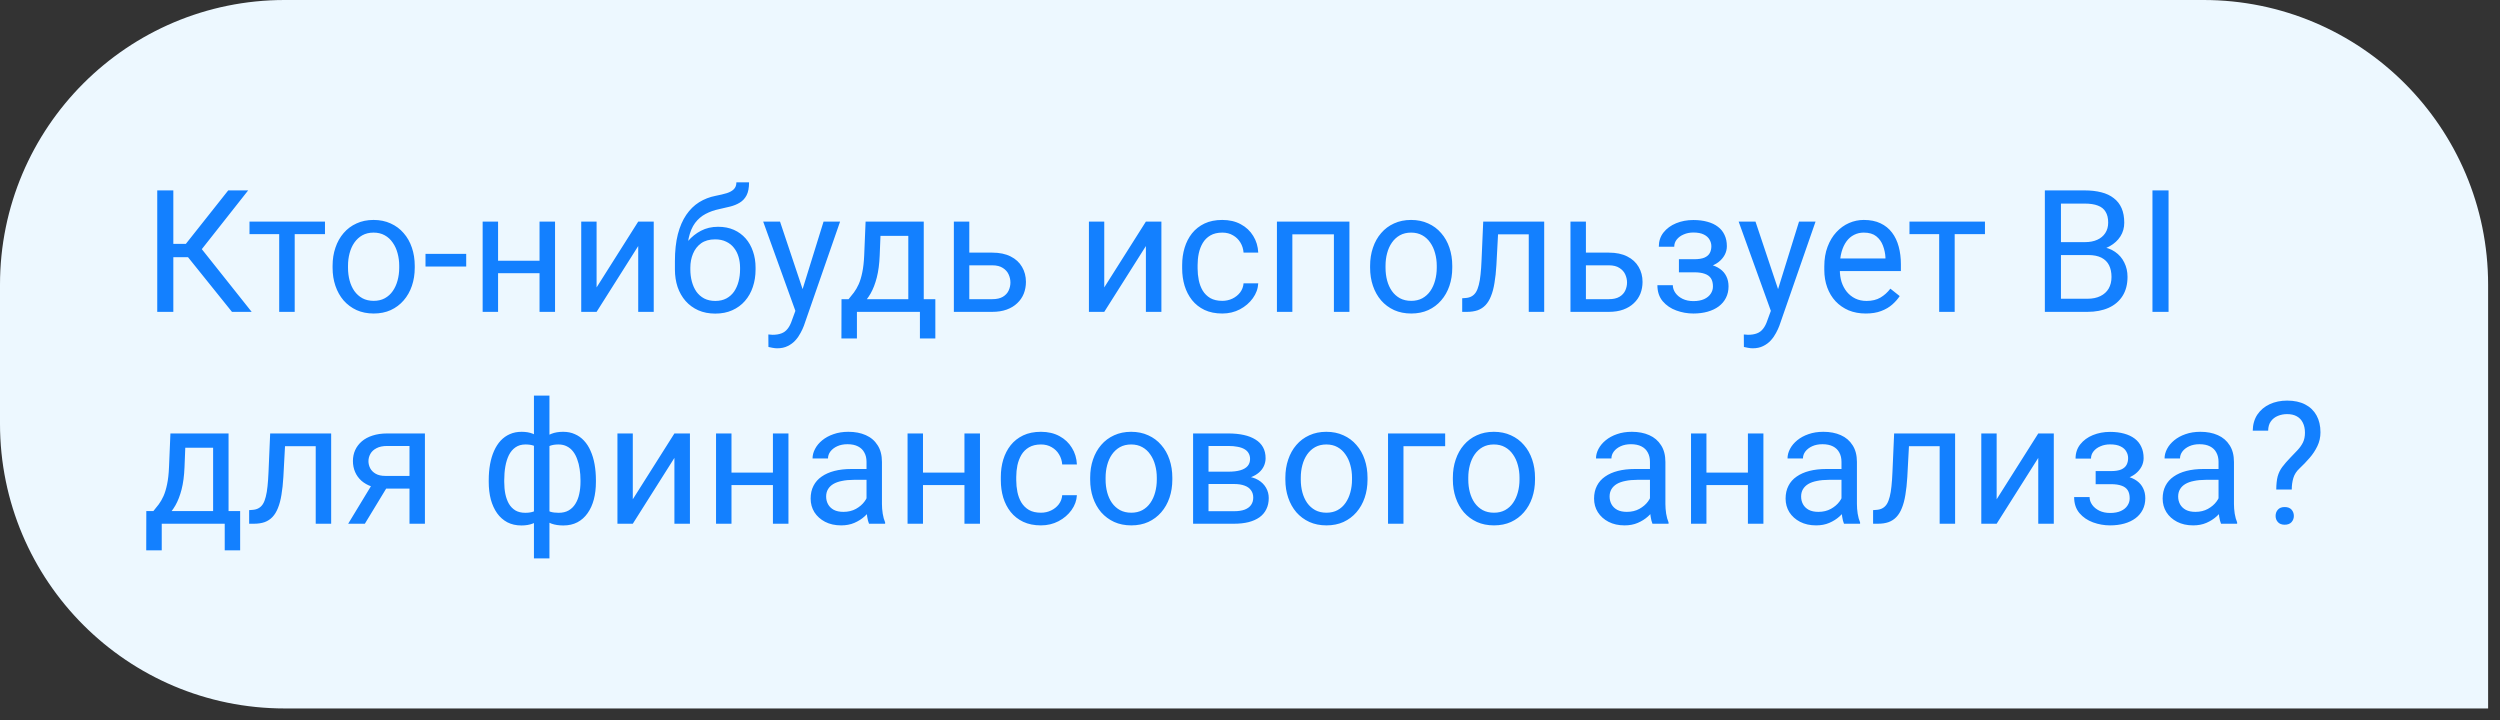
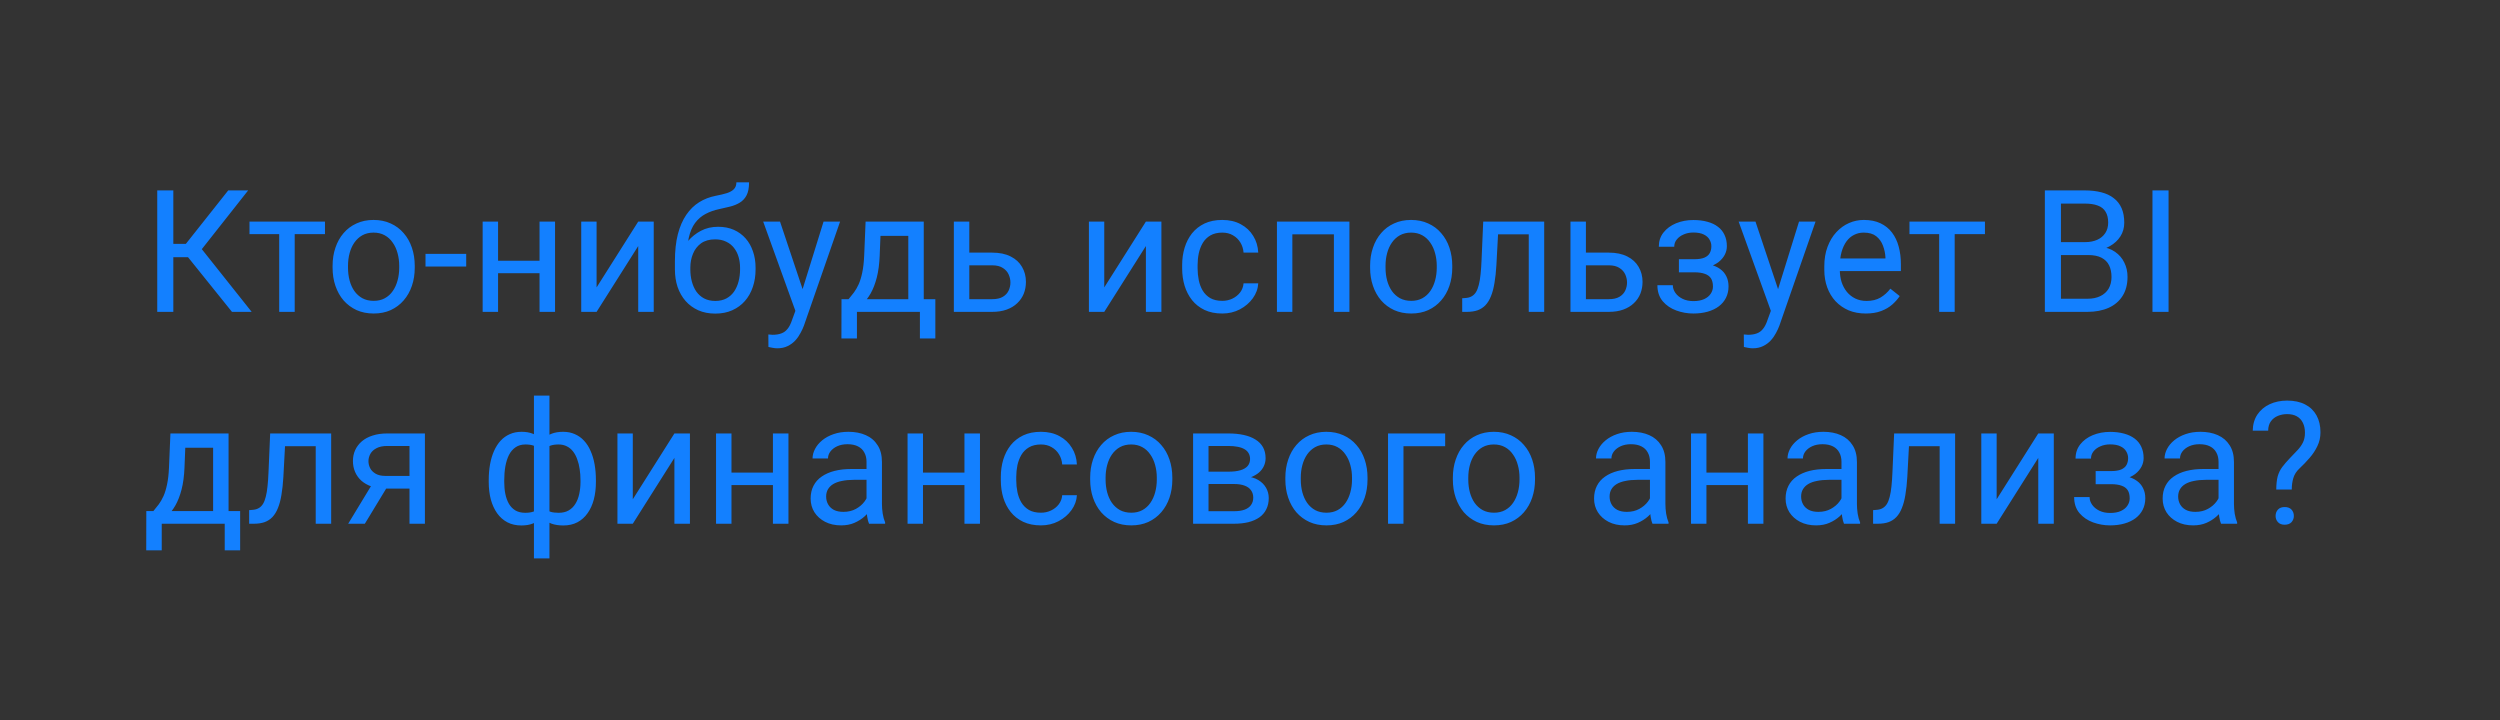
<svg xmlns="http://www.w3.org/2000/svg" width="118" height="34" viewBox="0 0 118 34" fill="none">
  <rect x="0" y="0" width="118" height="34" fill="#333333" stroke="none" />
-   <path d="M117.439 13.439C117.439 6.017 111.423 0 104 0H13.439C6.017 0 0 6.017 0 13.439V20C0 27.422 6.017 33.439 13.44 33.439H117.439V13.439Z" fill="#EDF8FF" />
  <path d="M8.181 8.987V14.72H7.422V8.987H8.181ZM11.713 8.987L9.225 12.141H7.878L7.76 11.511H8.772L10.772 8.987H11.713ZM10.949 14.72L8.796 12.042L9.221 11.377L11.879 14.72H10.949ZM13.91 10.459V14.72H13.178V10.459H13.91ZM15.339 10.459V11.05H11.776V10.459H15.339ZM15.698 12.637V12.546C15.698 12.239 15.742 11.954 15.832 11.692C15.921 11.427 16.049 11.197 16.217 11.003C16.385 10.806 16.589 10.654 16.828 10.546C17.066 10.436 17.334 10.381 17.631 10.381C17.93 10.381 18.199 10.436 18.438 10.546C18.679 10.654 18.884 10.806 19.052 11.003C19.223 11.197 19.353 11.427 19.442 11.692C19.531 11.954 19.576 12.239 19.576 12.546V12.637C19.576 12.944 19.531 13.229 19.442 13.491C19.353 13.754 19.223 13.983 19.052 14.18C18.884 14.374 18.681 14.527 18.442 14.637C18.206 14.744 17.938 14.798 17.639 14.798C17.339 14.798 17.07 14.744 16.831 14.637C16.593 14.527 16.388 14.374 16.217 14.18C16.049 13.983 15.921 13.754 15.832 13.491C15.742 13.229 15.698 12.944 15.698 12.637ZM16.426 12.546V12.637C16.426 12.849 16.451 13.05 16.501 13.239C16.551 13.425 16.625 13.591 16.725 13.735C16.828 13.88 16.955 13.994 17.107 14.078C17.259 14.159 17.436 14.2 17.639 14.2C17.838 14.2 18.013 14.159 18.162 14.078C18.314 13.994 18.441 13.88 18.54 13.735C18.64 13.591 18.715 13.425 18.765 13.239C18.817 13.05 18.843 12.849 18.843 12.637V12.546C18.843 12.336 18.817 12.138 18.765 11.952C18.715 11.763 18.639 11.596 18.536 11.452C18.437 11.305 18.311 11.189 18.158 11.105C18.009 11.021 17.833 10.979 17.631 10.979C17.431 10.979 17.255 11.021 17.103 11.105C16.954 11.189 16.828 11.305 16.725 11.452C16.625 11.596 16.551 11.763 16.501 11.952C16.451 12.138 16.426 12.336 16.426 12.546ZM22.005 11.983V12.582H20.084V11.983H22.005ZM25.608 12.306V12.896H23.355V12.306H25.608ZM23.509 10.459V14.72H22.781V10.459H23.509ZM26.198 10.459V14.72H25.466V10.459H26.198ZM28.159 13.566L30.124 10.459H30.856V14.72H30.124V11.613L28.159 14.72H27.434V10.459H28.159V13.566ZM34.758 8.605H35.356C35.356 8.862 35.317 9.067 35.238 9.219C35.159 9.369 35.052 9.484 34.915 9.566C34.781 9.647 34.629 9.709 34.459 9.751C34.291 9.793 34.116 9.833 33.935 9.873C33.709 9.92 33.499 9.995 33.305 10.097C33.113 10.197 32.948 10.339 32.809 10.522C32.672 10.706 32.571 10.945 32.506 11.239C32.443 11.533 32.426 11.896 32.455 12.33V12.692H31.856V12.33C31.856 11.844 31.902 11.42 31.994 11.058C32.088 10.696 32.221 10.39 32.392 10.14C32.562 9.891 32.764 9.693 32.998 9.546C33.234 9.399 33.494 9.298 33.777 9.243C33.982 9.203 34.158 9.161 34.305 9.117C34.452 9.07 34.563 9.007 34.64 8.928C34.718 8.849 34.758 8.741 34.758 8.605ZM33.895 10.704C34.174 10.704 34.422 10.752 34.64 10.849C34.858 10.946 35.042 11.082 35.195 11.255C35.347 11.428 35.462 11.633 35.541 11.869C35.623 12.102 35.663 12.357 35.663 12.633V12.719C35.663 13.016 35.62 13.292 35.533 13.546C35.449 13.798 35.325 14.019 35.159 14.208C34.997 14.394 34.797 14.54 34.561 14.645C34.327 14.75 34.061 14.802 33.762 14.802C33.462 14.802 33.195 14.75 32.958 14.645C32.725 14.54 32.525 14.394 32.36 14.208C32.195 14.019 32.069 13.798 31.982 13.546C31.898 13.292 31.856 13.016 31.856 12.719V12.633C31.856 12.567 31.868 12.503 31.891 12.44C31.915 12.377 31.944 12.312 31.978 12.247C32.015 12.181 32.048 12.112 32.077 12.038C32.174 11.802 32.306 11.583 32.474 11.381C32.645 11.179 32.848 11.016 33.084 10.893C33.323 10.767 33.594 10.704 33.895 10.704ZM33.754 11.298C33.486 11.298 33.266 11.36 33.092 11.483C32.922 11.606 32.794 11.771 32.71 11.975C32.626 12.177 32.584 12.396 32.584 12.633V12.719C32.584 12.919 32.608 13.108 32.655 13.286C32.703 13.465 32.773 13.624 32.868 13.763C32.965 13.899 33.087 14.007 33.234 14.086C33.384 14.164 33.559 14.204 33.762 14.204C33.964 14.204 34.138 14.164 34.285 14.086C34.432 14.007 34.553 13.899 34.648 13.763C34.742 13.624 34.813 13.465 34.86 13.286C34.907 13.108 34.931 12.919 34.931 12.719V12.633C34.931 12.454 34.907 12.285 34.86 12.125C34.813 11.965 34.741 11.823 34.644 11.7C34.549 11.576 34.427 11.479 34.277 11.408C34.13 11.335 33.956 11.298 33.754 11.298ZM37.687 14.278L38.872 10.459H39.652L37.943 15.377C37.904 15.482 37.851 15.595 37.785 15.716C37.722 15.839 37.641 15.956 37.541 16.066C37.442 16.176 37.321 16.265 37.179 16.334C37.04 16.405 36.873 16.44 36.679 16.44C36.621 16.44 36.548 16.432 36.459 16.416C36.369 16.401 36.306 16.388 36.27 16.377L36.266 15.787C36.287 15.789 36.319 15.792 36.364 15.794C36.411 15.8 36.444 15.802 36.463 15.802C36.628 15.802 36.768 15.78 36.884 15.735C36.999 15.693 37.096 15.621 37.175 15.519C37.257 15.419 37.326 15.281 37.384 15.105L37.687 14.278ZM36.817 10.459L37.923 13.767L38.112 14.534L37.589 14.802L36.022 10.459H36.817ZM40.856 10.459H41.585L41.522 12.054C41.506 12.458 41.46 12.807 41.384 13.101C41.308 13.395 41.211 13.646 41.093 13.853C40.975 14.058 40.842 14.23 40.695 14.369C40.551 14.508 40.401 14.625 40.246 14.72H39.884L39.904 14.125L40.053 14.121C40.14 14.019 40.224 13.914 40.305 13.806C40.387 13.696 40.462 13.566 40.53 13.416C40.598 13.264 40.654 13.079 40.699 12.861C40.746 12.641 40.776 12.372 40.79 12.054L40.856 10.459ZM41.038 10.459H43.601V14.72H42.872V11.133H41.038V10.459ZM39.719 14.121H44.148V15.976H43.42V14.72H40.447V15.976H39.715L39.719 14.121ZM45.554 11.924H46.833C47.177 11.924 47.467 11.984 47.703 12.105C47.94 12.223 48.118 12.387 48.239 12.597C48.362 12.805 48.424 13.041 48.424 13.306C48.424 13.503 48.39 13.688 48.322 13.861C48.253 14.032 48.151 14.181 48.014 14.31C47.881 14.439 47.714 14.54 47.514 14.613C47.318 14.684 47.09 14.72 46.833 14.72H45.022V10.459H45.751V14.121H46.833C47.043 14.121 47.211 14.083 47.337 14.007C47.463 13.931 47.554 13.832 47.609 13.712C47.664 13.591 47.692 13.465 47.692 13.334C47.692 13.205 47.664 13.079 47.609 12.956C47.554 12.832 47.463 12.73 47.337 12.649C47.211 12.565 47.043 12.523 46.833 12.523H45.554V11.924ZM52.121 13.566L54.086 10.459H54.818V14.72H54.086V11.613L52.121 14.72H51.397V10.459H52.121V13.566ZM57.692 14.2C57.865 14.2 58.026 14.164 58.172 14.094C58.319 14.023 58.44 13.925 58.535 13.802C58.629 13.676 58.683 13.533 58.696 13.373H59.389C59.376 13.625 59.291 13.86 59.133 14.078C58.978 14.293 58.775 14.467 58.523 14.601C58.271 14.733 57.994 14.798 57.692 14.798C57.372 14.798 57.092 14.742 56.853 14.629C56.617 14.516 56.42 14.361 56.263 14.164C56.108 13.967 55.991 13.742 55.913 13.487C55.836 13.23 55.798 12.958 55.798 12.672V12.507C55.798 12.221 55.836 11.95 55.913 11.696C55.991 11.438 56.108 11.211 56.263 11.014C56.42 10.818 56.617 10.663 56.853 10.55C57.092 10.437 57.372 10.381 57.692 10.381C58.026 10.381 58.317 10.449 58.566 10.585C58.816 10.719 59.011 10.903 59.153 11.137C59.297 11.368 59.376 11.63 59.389 11.924H58.696C58.683 11.748 58.633 11.589 58.547 11.448C58.462 11.306 58.347 11.193 58.2 11.109C58.056 11.022 57.886 10.979 57.692 10.979C57.469 10.979 57.281 11.024 57.129 11.113C56.98 11.2 56.86 11.318 56.771 11.467C56.684 11.614 56.621 11.778 56.582 11.96C56.545 12.138 56.527 12.32 56.527 12.507V12.672C56.527 12.858 56.545 13.042 56.582 13.223C56.619 13.404 56.68 13.569 56.767 13.716C56.856 13.863 56.976 13.981 57.125 14.07C57.277 14.156 57.466 14.2 57.692 14.2ZM63.047 10.459V11.062H60.893V10.459H63.047ZM60.999 10.459V14.72H60.271V10.459H60.999ZM63.693 10.459V14.72H62.96V10.459H63.693ZM64.669 12.637V12.546C64.669 12.239 64.713 11.954 64.803 11.692C64.892 11.427 65.021 11.197 65.189 11.003C65.357 10.806 65.56 10.654 65.799 10.546C66.038 10.436 66.305 10.381 66.602 10.381C66.901 10.381 67.17 10.436 67.409 10.546C67.651 10.654 67.856 10.806 68.023 11.003C68.194 11.197 68.324 11.427 68.413 11.692C68.502 11.954 68.547 12.239 68.547 12.546V12.637C68.547 12.944 68.502 13.229 68.413 13.491C68.324 13.754 68.194 13.983 68.023 14.18C67.856 14.374 67.652 14.527 67.413 14.637C67.177 14.744 66.909 14.798 66.61 14.798C66.311 14.798 66.042 14.744 65.803 14.637C65.564 14.527 65.359 14.374 65.189 14.18C65.021 13.983 64.892 13.754 64.803 13.491C64.713 13.229 64.669 12.944 64.669 12.637ZM65.397 12.546V12.637C65.397 12.849 65.422 13.05 65.472 13.239C65.522 13.425 65.597 13.591 65.697 13.735C65.799 13.88 65.926 13.994 66.078 14.078C66.231 14.159 66.408 14.2 66.61 14.2C66.809 14.2 66.984 14.159 67.134 14.078C67.286 13.994 67.412 13.88 67.512 13.735C67.611 13.591 67.686 13.425 67.736 13.239C67.788 13.05 67.815 12.849 67.815 12.637V12.546C67.815 12.336 67.788 12.138 67.736 11.952C67.686 11.763 67.61 11.596 67.508 11.452C67.408 11.305 67.282 11.189 67.13 11.105C66.98 11.021 66.804 10.979 66.602 10.979C66.403 10.979 66.227 11.021 66.075 11.105C65.925 11.189 65.799 11.305 65.697 11.452C65.597 11.596 65.522 11.763 65.472 11.952C65.422 12.138 65.397 12.336 65.397 12.546ZM72.244 10.459V11.062H70.185V10.459H72.244ZM72.886 10.459V14.72H72.157V10.459H72.886ZM70.008 10.459H70.74L70.63 12.515C70.612 12.832 70.581 13.113 70.539 13.357C70.5 13.599 70.445 13.806 70.374 13.979C70.306 14.152 70.219 14.294 70.114 14.405C70.012 14.512 69.888 14.592 69.744 14.645C69.6 14.694 69.433 14.72 69.244 14.72H69.016V14.078L69.173 14.066C69.286 14.058 69.382 14.032 69.46 13.987C69.542 13.943 69.61 13.877 69.665 13.79C69.72 13.701 69.765 13.587 69.799 13.448C69.836 13.309 69.863 13.143 69.882 12.952C69.903 12.76 69.919 12.537 69.929 12.282L70.008 10.459ZM74.658 11.924H75.937C76.281 11.924 76.571 11.984 76.807 12.105C77.044 12.223 77.222 12.387 77.343 12.597C77.466 12.805 77.528 13.041 77.528 13.306C77.528 13.503 77.494 13.688 77.426 13.861C77.357 14.032 77.255 14.181 77.118 14.31C76.985 14.439 76.818 14.54 76.618 14.613C76.422 14.684 76.195 14.72 75.937 14.72H74.126V10.459H74.855V14.121H75.937C76.147 14.121 76.315 14.083 76.441 14.007C76.567 13.931 76.658 13.832 76.713 13.712C76.768 13.591 76.796 13.465 76.796 13.334C76.796 13.205 76.768 13.079 76.713 12.956C76.658 12.832 76.567 12.73 76.441 12.649C76.315 12.565 76.147 12.523 75.937 12.523H74.658V11.924ZM80.028 12.684H79.245V12.235H79.969C80.171 12.235 80.331 12.21 80.449 12.16C80.567 12.108 80.651 12.036 80.701 11.944C80.751 11.852 80.776 11.744 80.776 11.621C80.776 11.511 80.747 11.407 80.689 11.31C80.634 11.21 80.545 11.13 80.422 11.07C80.298 11.007 80.133 10.975 79.926 10.975C79.758 10.975 79.606 11.005 79.469 11.066C79.332 11.123 79.224 11.204 79.142 11.306C79.063 11.406 79.024 11.518 79.024 11.645H78.296C78.296 11.385 78.369 11.162 78.516 10.975C78.666 10.786 78.864 10.64 79.111 10.538C79.36 10.436 79.632 10.385 79.926 10.385C80.172 10.385 80.393 10.412 80.587 10.467C80.784 10.52 80.951 10.598 81.087 10.704C81.224 10.806 81.327 10.934 81.398 11.089C81.472 11.242 81.508 11.419 81.508 11.621C81.508 11.765 81.474 11.902 81.406 12.03C81.338 12.159 81.239 12.273 81.111 12.373C80.982 12.47 80.826 12.546 80.642 12.601C80.461 12.656 80.256 12.684 80.028 12.684ZM79.245 12.408H80.028C80.283 12.408 80.507 12.433 80.701 12.483C80.896 12.53 81.058 12.601 81.189 12.696C81.321 12.79 81.419 12.907 81.485 13.046C81.553 13.183 81.587 13.34 81.587 13.519C81.587 13.718 81.546 13.898 81.465 14.058C81.386 14.216 81.273 14.349 81.127 14.46C80.98 14.57 80.804 14.654 80.599 14.712C80.397 14.769 80.172 14.798 79.926 14.798C79.65 14.798 79.382 14.751 79.123 14.656C78.863 14.562 78.649 14.416 78.481 14.22C78.313 14.02 78.229 13.767 78.229 13.46H78.957C78.957 13.588 78.998 13.71 79.079 13.826C79.161 13.941 79.273 14.034 79.418 14.105C79.565 14.176 79.734 14.212 79.926 14.212C80.13 14.212 80.301 14.18 80.438 14.117C80.574 14.054 80.676 13.97 80.745 13.865C80.816 13.76 80.851 13.646 80.851 13.523C80.851 13.362 80.819 13.234 80.757 13.137C80.694 13.04 80.596 12.969 80.465 12.924C80.337 12.877 80.171 12.853 79.969 12.853H79.245V12.408ZM83.729 14.278L84.914 10.459H85.694L83.985 15.377C83.946 15.482 83.893 15.595 83.828 15.716C83.764 15.839 83.683 15.956 83.583 16.066C83.484 16.176 83.363 16.265 83.221 16.334C83.082 16.405 82.915 16.44 82.721 16.44C82.663 16.44 82.59 16.432 82.501 16.416C82.411 16.401 82.348 16.388 82.312 16.377L82.308 15.787C82.329 15.789 82.362 15.792 82.406 15.794C82.453 15.8 82.486 15.802 82.505 15.802C82.67 15.802 82.81 15.78 82.926 15.735C83.041 15.693 83.138 15.621 83.217 15.519C83.299 15.419 83.368 15.281 83.426 15.105L83.729 14.278ZM82.859 10.459L83.965 13.767L84.154 14.534L83.631 14.802L82.064 10.459H82.859ZM88.064 14.798C87.767 14.798 87.498 14.748 87.257 14.649C87.018 14.546 86.812 14.403 86.639 14.22C86.468 14.036 86.337 13.818 86.245 13.566C86.153 13.314 86.107 13.038 86.107 12.739V12.574C86.107 12.227 86.158 11.919 86.261 11.648C86.363 11.376 86.502 11.145 86.678 10.956C86.854 10.767 87.053 10.623 87.276 10.526C87.5 10.429 87.731 10.381 87.969 10.381C88.274 10.381 88.536 10.433 88.757 10.538C88.98 10.643 89.162 10.79 89.304 10.979C89.446 11.165 89.551 11.386 89.619 11.641C89.687 11.893 89.722 12.168 89.722 12.467V12.794H86.54V12.2H88.993V12.145C88.983 11.956 88.943 11.772 88.875 11.593C88.809 11.415 88.704 11.268 88.56 11.152C88.416 11.037 88.219 10.979 87.969 10.979C87.804 10.979 87.652 11.014 87.513 11.085C87.374 11.154 87.254 11.256 87.154 11.393C87.055 11.529 86.977 11.696 86.922 11.893C86.867 12.089 86.84 12.316 86.84 12.574V12.739C86.84 12.941 86.867 13.132 86.922 13.31C86.98 13.486 87.063 13.641 87.17 13.774C87.281 13.908 87.413 14.013 87.568 14.089C87.725 14.166 87.904 14.204 88.103 14.204C88.361 14.204 88.578 14.151 88.757 14.046C88.935 13.941 89.092 13.801 89.225 13.625L89.666 13.975C89.575 14.114 89.458 14.247 89.316 14.373C89.174 14.499 89 14.601 88.792 14.68C88.588 14.759 88.345 14.798 88.064 14.798ZM92.261 10.459V14.72H91.529V10.459H92.261ZM93.69 10.459V11.05H90.127V10.459H93.69ZM98.561 12.038H97.108L97.1 11.428H98.419C98.637 11.428 98.827 11.391 98.99 11.318C99.153 11.244 99.278 11.139 99.368 11.003C99.46 10.864 99.506 10.698 99.506 10.507C99.506 10.297 99.465 10.126 99.383 9.995C99.305 9.861 99.183 9.764 99.017 9.703C98.855 9.64 98.647 9.609 98.395 9.609H97.277V14.72H96.517V8.987H98.395C98.689 8.987 98.952 9.017 99.183 9.077C99.414 9.135 99.609 9.227 99.769 9.353C99.932 9.476 100.055 9.634 100.139 9.825C100.223 10.017 100.265 10.247 100.265 10.514C100.265 10.751 100.205 10.965 100.084 11.156C99.964 11.345 99.796 11.5 99.58 11.621C99.368 11.742 99.118 11.819 98.832 11.853L98.561 12.038ZM98.525 14.72H96.809L97.238 14.101H98.525C98.767 14.101 98.971 14.059 99.139 13.975C99.31 13.891 99.44 13.773 99.529 13.621C99.618 13.466 99.663 13.284 99.663 13.074C99.663 12.861 99.625 12.677 99.549 12.523C99.473 12.368 99.353 12.248 99.191 12.164C99.028 12.08 98.818 12.038 98.561 12.038H97.478L97.486 11.428H98.966L99.128 11.648C99.403 11.672 99.637 11.751 99.828 11.885C100.02 12.016 100.166 12.184 100.265 12.389C100.368 12.593 100.419 12.819 100.419 13.066C100.419 13.423 100.34 13.725 100.183 13.971C100.028 14.216 99.809 14.402 99.525 14.53C99.242 14.656 98.908 14.72 98.525 14.72ZM102.356 8.987V14.72H101.596V8.987H102.356ZM8.044 20.459H8.772L8.709 22.054C8.693 22.458 8.647 22.807 8.571 23.101C8.495 23.395 8.398 23.646 8.28 23.853C8.162 24.058 8.029 24.23 7.882 24.369C7.738 24.508 7.588 24.625 7.433 24.72H7.071L7.091 24.125L7.24 24.121C7.327 24.019 7.411 23.914 7.492 23.806C7.574 23.696 7.649 23.566 7.717 23.416C7.785 23.264 7.841 23.079 7.886 22.861C7.933 22.641 7.964 22.372 7.977 22.054L8.044 20.459ZM8.225 20.459H10.788V24.72H10.059V21.133H8.225V20.459ZM6.906 24.121H11.335V25.976H10.607V24.72H7.634V25.976H6.902L6.906 24.121ZM14.989 20.459V21.062H12.93V20.459H14.989ZM15.631 20.459V24.72H14.902V20.459H15.631ZM12.752 20.459H13.485L13.375 22.515C13.356 22.832 13.326 23.113 13.284 23.357C13.245 23.599 13.19 23.806 13.119 23.979C13.05 24.152 12.964 24.294 12.859 24.404C12.757 24.512 12.633 24.592 12.489 24.645C12.344 24.695 12.178 24.72 11.989 24.72H11.76V24.078L11.918 24.066C12.031 24.058 12.127 24.032 12.205 23.987C12.287 23.942 12.355 23.877 12.41 23.79C12.465 23.701 12.51 23.587 12.544 23.448C12.581 23.309 12.608 23.143 12.627 22.952C12.648 22.76 12.663 22.537 12.674 22.282L12.752 20.459ZM17.666 22.688H18.454L17.221 24.72H16.434L17.666 22.688ZM18.276 20.459H20.056V24.72H19.328V21.05H18.276C18.069 21.05 17.9 21.085 17.769 21.156C17.637 21.224 17.541 21.314 17.481 21.424C17.421 21.534 17.391 21.648 17.391 21.767C17.391 21.882 17.418 21.994 17.473 22.101C17.528 22.206 17.615 22.293 17.733 22.361C17.851 22.429 18.003 22.463 18.19 22.463H19.525V23.062H18.19C17.946 23.062 17.729 23.029 17.54 22.963C17.351 22.898 17.191 22.807 17.06 22.692C16.929 22.574 16.829 22.436 16.761 22.278C16.692 22.118 16.658 21.945 16.658 21.759C16.658 21.572 16.694 21.4 16.765 21.243C16.838 21.085 16.943 20.948 17.08 20.829C17.219 20.711 17.388 20.621 17.587 20.558C17.79 20.492 18.019 20.459 18.276 20.459ZM28.127 22.664V22.747C28.127 23.046 28.095 23.322 28.029 23.574C27.963 23.823 27.865 24.04 27.734 24.223C27.605 24.407 27.445 24.55 27.253 24.652C27.062 24.752 26.84 24.802 26.588 24.802C26.381 24.802 26.198 24.775 26.041 24.72C25.883 24.662 25.749 24.579 25.639 24.471C25.532 24.364 25.445 24.235 25.379 24.086C25.316 23.933 25.273 23.763 25.249 23.574V21.684C25.273 21.482 25.316 21.301 25.379 21.14C25.445 20.98 25.532 20.844 25.639 20.731C25.749 20.618 25.882 20.532 26.037 20.471C26.192 20.411 26.373 20.381 26.58 20.381C26.785 20.381 26.969 20.417 27.131 20.491C27.297 20.562 27.441 20.664 27.564 20.798C27.69 20.932 27.794 21.093 27.875 21.282C27.959 21.469 28.023 21.679 28.064 21.912C28.106 22.146 28.127 22.396 28.127 22.664ZM27.399 22.747V22.664C27.399 22.48 27.386 22.306 27.36 22.141C27.336 21.973 27.298 21.819 27.245 21.68C27.196 21.538 27.13 21.415 27.049 21.31C26.967 21.205 26.869 21.123 26.753 21.066C26.64 21.008 26.511 20.979 26.364 20.979C26.206 20.979 26.075 20.999 25.97 21.038C25.867 21.078 25.787 21.13 25.73 21.196C25.672 21.259 25.63 21.326 25.604 21.396V23.865C25.635 23.923 25.681 23.978 25.741 24.03C25.802 24.08 25.883 24.122 25.986 24.157C26.088 24.188 26.217 24.204 26.371 24.204C26.555 24.204 26.711 24.167 26.84 24.093C26.971 24.017 27.078 23.912 27.159 23.779C27.243 23.645 27.303 23.49 27.34 23.314C27.379 23.138 27.399 22.949 27.399 22.747ZM23.068 22.747V22.664C23.068 22.396 23.089 22.146 23.131 21.912C23.173 21.679 23.236 21.469 23.32 21.282C23.404 21.093 23.508 20.932 23.631 20.798C23.757 20.664 23.901 20.562 24.064 20.491C24.23 20.417 24.415 20.381 24.619 20.381C24.822 20.381 24.997 20.411 25.147 20.471C25.299 20.532 25.428 20.618 25.533 20.731C25.638 20.844 25.722 20.98 25.785 21.14C25.848 21.301 25.892 21.482 25.919 21.684V23.499C25.895 23.698 25.852 23.878 25.789 24.038C25.726 24.198 25.642 24.336 25.537 24.452C25.432 24.565 25.302 24.651 25.147 24.712C24.995 24.772 24.816 24.802 24.611 24.802C24.36 24.802 24.138 24.752 23.946 24.652C23.755 24.55 23.593 24.407 23.462 24.223C23.333 24.04 23.235 23.823 23.166 23.574C23.101 23.322 23.068 23.046 23.068 22.747ZM23.8 22.664V22.747C23.8 22.949 23.817 23.138 23.852 23.314C23.888 23.49 23.945 23.645 24.021 23.779C24.1 23.912 24.202 24.017 24.328 24.093C24.454 24.167 24.609 24.204 24.793 24.204C24.95 24.204 25.08 24.184 25.182 24.145C25.285 24.105 25.366 24.054 25.427 23.991C25.487 23.928 25.533 23.863 25.564 23.794V21.396C25.538 21.326 25.495 21.259 25.434 21.196C25.377 21.13 25.297 21.078 25.194 21.038C25.092 20.999 24.961 20.979 24.8 20.979C24.617 20.979 24.461 21.024 24.332 21.113C24.203 21.202 24.1 21.324 24.021 21.479C23.945 21.634 23.888 21.814 23.852 22.018C23.817 22.221 23.8 22.436 23.8 22.664ZM25.202 26.357V18.672H25.934V26.357H25.202ZM29.868 23.566L31.832 20.459H32.565V24.72H31.832V21.613L29.868 24.72H29.143V20.459H29.868V23.566ZM36.624 22.306V22.896H34.372V22.306H36.624ZM34.526 20.459V24.72H33.797V20.459H34.526ZM37.215 20.459V24.72H36.482V20.459H37.215ZM40.9 23.991V21.798C40.9 21.63 40.866 21.484 40.797 21.361C40.732 21.235 40.632 21.138 40.498 21.07C40.364 21.001 40.199 20.967 40.002 20.967C39.818 20.967 39.657 20.999 39.518 21.062C39.381 21.125 39.274 21.207 39.195 21.31C39.119 21.412 39.081 21.522 39.081 21.641H38.352C38.352 21.488 38.392 21.337 38.471 21.188C38.549 21.038 38.662 20.903 38.809 20.782C38.959 20.659 39.137 20.562 39.345 20.491C39.555 20.417 39.788 20.381 40.045 20.381C40.355 20.381 40.628 20.433 40.864 20.538C41.103 20.643 41.29 20.802 41.423 21.015C41.56 21.224 41.628 21.488 41.628 21.806V23.79C41.628 23.932 41.64 24.083 41.664 24.243C41.69 24.403 41.728 24.541 41.778 24.657V24.72H41.018C40.981 24.636 40.952 24.524 40.931 24.385C40.91 24.243 40.9 24.112 40.9 23.991ZM41.026 22.137L41.034 22.648H40.297C40.09 22.648 39.905 22.666 39.742 22.7C39.58 22.731 39.443 22.78 39.333 22.845C39.223 22.911 39.139 22.994 39.081 23.093C39.023 23.191 38.994 23.305 38.994 23.436C38.994 23.57 39.024 23.692 39.085 23.802C39.145 23.912 39.236 24 39.356 24.066C39.48 24.129 39.631 24.16 39.809 24.16C40.032 24.16 40.229 24.113 40.4 24.019C40.57 23.924 40.706 23.809 40.805 23.672C40.908 23.536 40.963 23.403 40.971 23.274L41.282 23.625C41.263 23.735 41.214 23.857 41.132 23.991C41.051 24.125 40.942 24.254 40.805 24.377C40.672 24.498 40.511 24.599 40.325 24.68C40.141 24.759 39.934 24.798 39.703 24.798C39.414 24.798 39.161 24.742 38.943 24.629C38.728 24.516 38.56 24.365 38.439 24.176C38.321 23.985 38.262 23.771 38.262 23.534C38.262 23.306 38.306 23.105 38.396 22.932C38.485 22.756 38.614 22.61 38.782 22.495C38.95 22.377 39.152 22.288 39.388 22.227C39.624 22.167 39.888 22.137 40.179 22.137H41.026ZM45.664 22.306V22.896H43.412V22.306H45.664ZM43.565 20.459V24.72H42.837V20.459H43.565ZM46.255 20.459V24.72H45.522V20.459H46.255ZM49.133 24.2C49.306 24.2 49.466 24.164 49.613 24.093C49.76 24.023 49.881 23.925 49.975 23.802C50.07 23.676 50.123 23.533 50.137 23.373H50.83C50.816 23.625 50.731 23.86 50.574 24.078C50.419 24.293 50.215 24.468 49.963 24.601C49.711 24.733 49.434 24.798 49.133 24.798C48.812 24.798 48.533 24.742 48.294 24.629C48.058 24.516 47.861 24.361 47.703 24.164C47.548 23.968 47.432 23.742 47.353 23.487C47.277 23.23 47.239 22.958 47.239 22.672V22.507C47.239 22.221 47.277 21.95 47.353 21.696C47.432 21.439 47.548 21.211 47.703 21.015C47.861 20.818 48.058 20.663 48.294 20.55C48.533 20.437 48.812 20.381 49.133 20.381C49.466 20.381 49.757 20.449 50.007 20.585C50.256 20.719 50.452 20.903 50.593 21.137C50.738 21.368 50.816 21.63 50.83 21.924H50.137C50.123 21.748 50.074 21.589 49.987 21.448C49.903 21.306 49.788 21.193 49.641 21.109C49.496 21.022 49.327 20.979 49.133 20.979C48.91 20.979 48.722 21.024 48.57 21.113C48.42 21.2 48.3 21.318 48.211 21.467C48.125 21.614 48.062 21.778 48.022 21.959C47.986 22.138 47.967 22.32 47.967 22.507V22.672C47.967 22.858 47.986 23.042 48.022 23.223C48.059 23.404 48.121 23.569 48.207 23.715C48.297 23.863 48.416 23.981 48.566 24.07C48.718 24.157 48.907 24.2 49.133 24.2ZM51.456 22.637V22.546C51.456 22.239 51.5 21.954 51.589 21.692C51.679 21.427 51.807 21.197 51.975 21.003C52.143 20.806 52.347 20.654 52.586 20.546C52.824 20.436 53.092 20.381 53.389 20.381C53.688 20.381 53.957 20.436 54.196 20.546C54.437 20.654 54.642 20.806 54.81 21.003C54.981 21.197 55.111 21.427 55.2 21.692C55.289 21.954 55.334 22.239 55.334 22.546V22.637C55.334 22.944 55.289 23.229 55.2 23.491C55.111 23.753 54.981 23.983 54.81 24.18C54.642 24.374 54.439 24.527 54.2 24.637C53.964 24.744 53.696 24.798 53.397 24.798C53.097 24.798 52.828 24.744 52.59 24.637C52.351 24.527 52.146 24.374 51.975 24.18C51.807 23.983 51.679 23.753 51.589 23.491C51.5 23.229 51.456 22.944 51.456 22.637ZM52.184 22.546V22.637C52.184 22.849 52.209 23.05 52.259 23.239C52.309 23.425 52.383 23.591 52.483 23.735C52.586 23.88 52.713 23.994 52.865 24.078C53.017 24.159 53.194 24.2 53.397 24.2C53.596 24.2 53.771 24.159 53.92 24.078C54.072 23.994 54.199 23.88 54.298 23.735C54.398 23.591 54.473 23.425 54.523 23.239C54.575 23.05 54.601 22.849 54.601 22.637V22.546C54.601 22.336 54.575 22.138 54.523 21.952C54.473 21.763 54.397 21.596 54.294 21.452C54.195 21.305 54.069 21.189 53.916 21.105C53.767 21.021 53.591 20.979 53.389 20.979C53.189 20.979 53.013 21.021 52.861 21.105C52.712 21.189 52.586 21.305 52.483 21.452C52.383 21.596 52.309 21.763 52.259 21.952C52.209 22.138 52.184 22.336 52.184 22.546ZM58.247 22.845H56.85L56.842 22.263H57.983C58.209 22.263 58.397 22.24 58.547 22.196C58.699 22.151 58.813 22.084 58.889 21.995C58.965 21.906 59.003 21.795 59.003 21.664C59.003 21.562 58.981 21.473 58.936 21.396C58.894 21.318 58.83 21.253 58.743 21.203C58.657 21.151 58.549 21.113 58.42 21.089C58.294 21.063 58.146 21.05 57.976 21.05H57.042V24.72H56.314V20.459H57.976C58.246 20.459 58.489 20.483 58.704 20.53C58.922 20.578 59.107 20.65 59.259 20.747C59.414 20.841 59.532 20.962 59.614 21.109C59.695 21.256 59.736 21.429 59.736 21.629C59.736 21.757 59.709 21.879 59.657 21.995C59.604 22.11 59.527 22.213 59.425 22.302C59.322 22.391 59.196 22.465 59.047 22.523C58.897 22.578 58.725 22.613 58.531 22.629L58.247 22.845ZM58.247 24.72H56.586L56.948 24.129H58.247C58.449 24.129 58.617 24.104 58.751 24.054C58.885 24.002 58.985 23.928 59.05 23.834C59.119 23.736 59.153 23.621 59.153 23.487C59.153 23.353 59.119 23.239 59.05 23.145C58.985 23.047 58.885 22.974 58.751 22.924C58.617 22.872 58.449 22.845 58.247 22.845H57.141L57.149 22.263H58.531L58.795 22.483C59.028 22.502 59.226 22.559 59.389 22.656C59.552 22.753 59.675 22.877 59.759 23.026C59.843 23.174 59.885 23.334 59.885 23.507C59.885 23.706 59.847 23.882 59.771 24.034C59.697 24.187 59.59 24.314 59.448 24.416C59.306 24.516 59.135 24.592 58.932 24.645C58.73 24.695 58.502 24.72 58.247 24.72ZM60.669 22.637V22.546C60.669 22.239 60.713 21.954 60.803 21.692C60.892 21.427 61.02 21.197 61.188 21.003C61.356 20.806 61.56 20.654 61.799 20.546C62.038 20.436 62.305 20.381 62.602 20.381C62.901 20.381 63.17 20.436 63.409 20.546C63.651 20.654 63.855 20.806 64.023 21.003C64.194 21.197 64.324 21.427 64.413 21.692C64.502 21.954 64.547 22.239 64.547 22.546V22.637C64.547 22.944 64.502 23.229 64.413 23.491C64.324 23.753 64.194 23.983 64.023 24.18C63.855 24.374 63.652 24.527 63.413 24.637C63.177 24.744 62.909 24.798 62.61 24.798C62.31 24.798 62.041 24.744 61.803 24.637C61.564 24.527 61.359 24.374 61.188 24.18C61.02 23.983 60.892 23.753 60.803 23.491C60.713 23.229 60.669 22.944 60.669 22.637ZM61.397 22.546V22.637C61.397 22.849 61.422 23.05 61.472 23.239C61.522 23.425 61.597 23.591 61.696 23.735C61.799 23.88 61.926 23.994 62.078 24.078C62.23 24.159 62.408 24.2 62.61 24.2C62.809 24.2 62.984 24.159 63.133 24.078C63.286 23.994 63.412 23.88 63.511 23.735C63.611 23.591 63.686 23.425 63.736 23.239C63.788 23.05 63.815 22.849 63.815 22.637V22.546C63.815 22.336 63.788 22.138 63.736 21.952C63.686 21.763 63.61 21.596 63.507 21.452C63.408 21.305 63.282 21.189 63.13 21.105C62.98 21.021 62.804 20.979 62.602 20.979C62.402 20.979 62.227 21.021 62.074 21.105C61.925 21.189 61.799 21.305 61.696 21.452C61.597 21.596 61.522 21.763 61.472 21.952C61.422 22.138 61.397 22.336 61.397 22.546ZM68.212 20.459V21.062H66.244V24.72H65.515V20.459H68.212ZM68.575 22.637V22.546C68.575 22.239 68.619 21.954 68.709 21.692C68.798 21.427 68.926 21.197 69.094 21.003C69.262 20.806 69.466 20.654 69.705 20.546C69.944 20.436 70.211 20.381 70.508 20.381C70.807 20.381 71.076 20.436 71.315 20.546C71.556 20.654 71.761 20.806 71.929 21.003C72.1 21.197 72.23 21.427 72.319 21.692C72.408 21.954 72.453 22.239 72.453 22.546V22.637C72.453 22.944 72.408 23.229 72.319 23.491C72.23 23.753 72.1 23.983 71.929 24.18C71.761 24.374 71.558 24.527 71.319 24.637C71.083 24.744 70.815 24.798 70.516 24.798C70.216 24.798 69.947 24.744 69.709 24.637C69.47 24.527 69.265 24.374 69.094 24.18C68.926 23.983 68.798 23.753 68.709 23.491C68.619 23.229 68.575 22.944 68.575 22.637ZM69.303 22.546V22.637C69.303 22.849 69.328 23.05 69.378 23.239C69.428 23.425 69.502 23.591 69.602 23.735C69.705 23.88 69.832 23.994 69.984 24.078C70.136 24.159 70.314 24.2 70.516 24.2C70.715 24.2 70.89 24.159 71.039 24.078C71.192 23.994 71.318 23.88 71.417 23.735C71.517 23.591 71.592 23.425 71.642 23.239C71.694 23.05 71.721 22.849 71.721 22.637V22.546C71.721 22.336 71.694 22.138 71.642 21.952C71.592 21.763 71.516 21.596 71.413 21.452C71.314 21.305 71.188 21.189 71.035 21.105C70.886 21.021 70.71 20.979 70.508 20.979C70.308 20.979 70.132 21.021 69.98 21.105C69.831 21.189 69.705 21.305 69.602 21.452C69.502 21.596 69.428 21.763 69.378 21.952C69.328 22.138 69.303 22.336 69.303 22.546ZM77.878 23.991V21.798C77.878 21.63 77.844 21.484 77.776 21.361C77.71 21.235 77.611 21.138 77.477 21.07C77.343 21.001 77.177 20.967 76.981 20.967C76.797 20.967 76.635 20.999 76.496 21.062C76.36 21.125 76.252 21.207 76.174 21.31C76.097 21.412 76.059 21.522 76.059 21.641H75.331C75.331 21.488 75.37 21.337 75.449 21.188C75.528 21.038 75.641 20.903 75.788 20.782C75.937 20.659 76.116 20.562 76.323 20.491C76.533 20.417 76.767 20.381 77.024 20.381C77.334 20.381 77.607 20.433 77.843 20.538C78.082 20.643 78.268 20.802 78.402 21.015C78.538 21.224 78.607 21.488 78.607 21.806V23.79C78.607 23.932 78.618 24.083 78.642 24.243C78.668 24.403 78.707 24.541 78.756 24.657V24.72H77.996C77.96 24.636 77.931 24.524 77.91 24.385C77.889 24.243 77.878 24.112 77.878 23.991ZM78.004 22.137L78.012 22.648H77.276C77.069 22.648 76.883 22.666 76.721 22.7C76.558 22.731 76.422 22.78 76.311 22.845C76.201 22.911 76.117 22.994 76.059 23.093C76.002 23.191 75.973 23.305 75.973 23.436C75.973 23.57 76.003 23.692 76.063 23.802C76.124 23.912 76.214 24 76.335 24.066C76.458 24.129 76.609 24.16 76.788 24.16C77.011 24.16 77.208 24.113 77.378 24.019C77.549 23.924 77.684 23.809 77.784 23.672C77.886 23.536 77.941 23.403 77.949 23.274L78.26 23.625C78.242 23.735 78.192 23.857 78.111 23.991C78.029 24.125 77.92 24.254 77.784 24.377C77.65 24.498 77.49 24.599 77.303 24.68C77.12 24.759 76.912 24.798 76.681 24.798C76.393 24.798 76.139 24.742 75.921 24.629C75.706 24.516 75.538 24.365 75.418 24.176C75.299 23.985 75.24 23.771 75.24 23.534C75.24 23.306 75.285 23.105 75.374 22.932C75.463 22.756 75.592 22.61 75.76 22.495C75.928 22.377 76.13 22.288 76.366 22.227C76.603 22.167 76.867 22.137 77.158 22.137H78.004ZM82.642 22.306V22.896H80.39V22.306H82.642ZM80.544 20.459V24.72H79.816V20.459H80.544ZM83.233 20.459V24.72H82.501V20.459H83.233ZM86.918 23.991V21.798C86.918 21.63 86.884 21.484 86.816 21.361C86.75 21.235 86.65 21.138 86.517 21.07C86.383 21.001 86.217 20.967 86.02 20.967C85.837 20.967 85.675 20.999 85.536 21.062C85.4 21.125 85.292 21.207 85.213 21.31C85.137 21.412 85.099 21.522 85.099 21.641H84.371C84.371 21.488 84.41 21.337 84.489 21.188C84.568 21.038 84.681 20.903 84.828 20.782C84.977 20.659 85.156 20.562 85.363 20.491C85.573 20.417 85.807 20.381 86.064 20.381C86.374 20.381 86.647 20.433 86.883 20.538C87.122 20.643 87.308 20.802 87.442 21.015C87.578 21.224 87.647 21.488 87.647 21.806V23.79C87.647 23.932 87.658 24.083 87.682 24.243C87.708 24.403 87.746 24.541 87.796 24.657V24.72H87.036C87 24.636 86.971 24.524 86.95 24.385C86.929 24.243 86.918 24.112 86.918 23.991ZM87.044 22.137L87.052 22.648H86.316C86.109 22.648 85.923 22.666 85.761 22.7C85.598 22.731 85.461 22.78 85.351 22.845C85.241 22.911 85.157 22.994 85.099 23.093C85.041 23.191 85.013 23.305 85.013 23.436C85.013 23.57 85.043 23.692 85.103 23.802C85.163 23.912 85.254 24 85.375 24.066C85.498 24.129 85.649 24.16 85.828 24.16C86.051 24.16 86.248 24.113 86.418 24.019C86.589 23.924 86.724 23.809 86.824 23.672C86.926 23.536 86.981 23.403 86.989 23.274L87.3 23.625C87.282 23.735 87.232 23.857 87.15 23.991C87.069 24.125 86.96 24.254 86.824 24.377C86.69 24.498 86.53 24.599 86.343 24.68C86.16 24.759 85.952 24.798 85.721 24.798C85.433 24.798 85.179 24.742 84.961 24.629C84.746 24.516 84.578 24.365 84.457 24.176C84.339 23.985 84.28 23.771 84.28 23.534C84.28 23.306 84.325 23.105 84.414 22.932C84.503 22.756 84.632 22.61 84.8 22.495C84.968 22.377 85.17 22.288 85.406 22.227C85.643 22.167 85.906 22.137 86.198 22.137H87.044ZM91.639 20.459V21.062H89.58V20.459H91.639ZM92.281 20.459V24.72H91.552V20.459H92.281ZM89.403 20.459H90.135L90.025 22.515C90.006 22.832 89.976 23.113 89.934 23.357C89.895 23.599 89.84 23.806 89.769 23.979C89.701 24.152 89.614 24.294 89.509 24.404C89.407 24.512 89.283 24.592 89.139 24.645C88.995 24.695 88.828 24.72 88.639 24.72H88.41V24.078L88.568 24.066C88.681 24.058 88.777 24.032 88.855 23.987C88.937 23.942 89.005 23.877 89.06 23.79C89.115 23.701 89.16 23.587 89.194 23.448C89.231 23.309 89.258 23.143 89.277 22.952C89.298 22.76 89.313 22.537 89.324 22.282L89.403 20.459ZM94.242 23.566L96.206 20.459H96.939V24.72H96.206V21.613L94.242 24.72H93.517V20.459H94.242V23.566ZM99.698 22.684H98.915V22.235H99.639C99.841 22.235 100.002 22.21 100.12 22.16C100.238 22.108 100.322 22.036 100.372 21.944C100.422 21.852 100.447 21.744 100.447 21.621C100.447 21.511 100.418 21.407 100.36 21.31C100.305 21.21 100.216 21.13 100.092 21.07C99.969 21.007 99.803 20.975 99.596 20.975C99.428 20.975 99.276 21.005 99.139 21.066C99.003 21.123 98.894 21.203 98.813 21.306C98.734 21.406 98.695 21.518 98.695 21.645H97.966C97.966 21.385 98.04 21.162 98.187 20.975C98.336 20.786 98.534 20.64 98.781 20.538C99.031 20.436 99.302 20.385 99.596 20.385C99.843 20.385 100.063 20.412 100.258 20.467C100.454 20.52 100.621 20.599 100.758 20.703C100.894 20.806 100.998 20.934 101.069 21.089C101.142 21.242 101.179 21.419 101.179 21.621C101.179 21.765 101.145 21.902 101.077 22.03C101.008 22.159 100.91 22.273 100.781 22.373C100.653 22.47 100.496 22.546 100.313 22.601C100.132 22.656 99.927 22.684 99.698 22.684ZM98.915 22.408H99.698C99.953 22.408 100.178 22.433 100.372 22.483C100.566 22.53 100.729 22.601 100.86 22.696C100.991 22.79 101.09 22.907 101.155 23.046C101.224 23.183 101.258 23.34 101.258 23.519C101.258 23.718 101.217 23.898 101.136 24.058C101.057 24.215 100.944 24.349 100.797 24.46C100.65 24.57 100.474 24.654 100.269 24.712C100.067 24.769 99.843 24.798 99.596 24.798C99.32 24.798 99.053 24.751 98.793 24.657C98.533 24.562 98.319 24.416 98.151 24.22C97.983 24.02 97.899 23.767 97.899 23.46H98.628C98.628 23.588 98.668 23.71 98.75 23.826C98.831 23.941 98.944 24.034 99.088 24.105C99.235 24.176 99.404 24.212 99.596 24.212C99.801 24.212 99.972 24.18 100.108 24.117C100.244 24.054 100.347 23.97 100.415 23.865C100.486 23.76 100.521 23.646 100.521 23.523C100.521 23.362 100.49 23.234 100.427 23.137C100.364 23.04 100.267 22.969 100.136 22.924C100.007 22.877 99.841 22.853 99.639 22.853H98.915V22.408ZM104.715 23.991V21.798C104.715 21.63 104.68 21.484 104.612 21.361C104.547 21.235 104.447 21.138 104.313 21.07C104.179 21.001 104.014 20.967 103.817 20.967C103.633 20.967 103.472 20.999 103.333 21.062C103.196 21.125 103.088 21.207 103.01 21.31C102.934 21.412 102.896 21.522 102.896 21.641H102.167C102.167 21.488 102.207 21.337 102.285 21.188C102.364 21.038 102.477 20.903 102.624 20.782C102.773 20.659 102.952 20.562 103.159 20.491C103.369 20.417 103.603 20.381 103.86 20.381C104.17 20.381 104.443 20.433 104.679 20.538C104.918 20.643 105.104 20.802 105.238 21.015C105.375 21.224 105.443 21.488 105.443 21.806V23.79C105.443 23.932 105.455 24.083 105.478 24.243C105.505 24.403 105.543 24.541 105.593 24.657V24.72H104.833C104.796 24.636 104.767 24.524 104.746 24.385C104.725 24.243 104.715 24.112 104.715 23.991ZM104.841 22.137L104.848 22.648H104.112C103.905 22.648 103.72 22.666 103.557 22.7C103.394 22.731 103.258 22.78 103.148 22.845C103.037 22.911 102.953 22.994 102.896 23.093C102.838 23.191 102.809 23.305 102.809 23.436C102.809 23.57 102.839 23.692 102.899 23.802C102.96 23.912 103.05 24 103.171 24.066C103.294 24.129 103.445 24.16 103.624 24.16C103.847 24.16 104.044 24.113 104.214 24.019C104.385 23.924 104.52 23.809 104.62 23.672C104.722 23.536 104.778 23.403 104.785 23.274L105.096 23.625C105.078 23.735 105.028 23.857 104.947 23.991C104.865 24.125 104.757 24.254 104.62 24.377C104.486 24.498 104.326 24.599 104.14 24.68C103.956 24.759 103.749 24.798 103.518 24.798C103.229 24.798 102.976 24.742 102.758 24.629C102.542 24.516 102.374 24.365 102.254 24.176C102.136 23.985 102.077 23.771 102.077 23.534C102.077 23.306 102.121 23.105 102.21 22.932C102.3 22.756 102.428 22.61 102.596 22.495C102.764 22.377 102.966 22.288 103.203 22.227C103.439 22.167 103.703 22.137 103.994 22.137H104.841ZM108.171 23.105H107.439C107.442 22.853 107.464 22.647 107.506 22.487C107.551 22.324 107.623 22.176 107.723 22.042C107.822 21.908 107.955 21.756 108.12 21.585C108.241 21.462 108.351 21.347 108.451 21.239C108.553 21.129 108.636 21.011 108.699 20.885C108.762 20.756 108.794 20.602 108.794 20.424C108.794 20.243 108.761 20.087 108.695 19.955C108.632 19.824 108.538 19.723 108.412 19.652C108.288 19.581 108.135 19.546 107.951 19.546C107.799 19.546 107.654 19.573 107.518 19.629C107.381 19.684 107.271 19.769 107.187 19.885C107.103 19.997 107.06 20.146 107.057 20.329H106.329C106.334 20.033 106.408 19.778 106.549 19.566C106.694 19.353 106.888 19.19 107.132 19.077C107.376 18.965 107.649 18.908 107.951 18.908C108.284 18.908 108.568 18.968 108.801 19.089C109.038 19.21 109.217 19.383 109.341 19.609C109.464 19.832 109.526 20.097 109.526 20.404C109.526 20.64 109.477 20.858 109.38 21.058C109.286 21.255 109.164 21.44 109.014 21.613C108.864 21.786 108.706 21.952 108.538 22.109C108.393 22.243 108.296 22.394 108.246 22.562C108.196 22.73 108.171 22.911 108.171 23.105ZM107.408 24.353C107.408 24.235 107.444 24.136 107.518 24.054C107.591 23.973 107.698 23.932 107.837 23.932C107.978 23.932 108.086 23.973 108.16 24.054C108.233 24.136 108.27 24.235 108.27 24.353C108.27 24.466 108.233 24.563 108.16 24.645C108.086 24.726 107.978 24.767 107.837 24.767C107.698 24.767 107.591 24.726 107.518 24.645C107.444 24.563 107.408 24.466 107.408 24.353Z" fill="#1380FF" />
</svg>